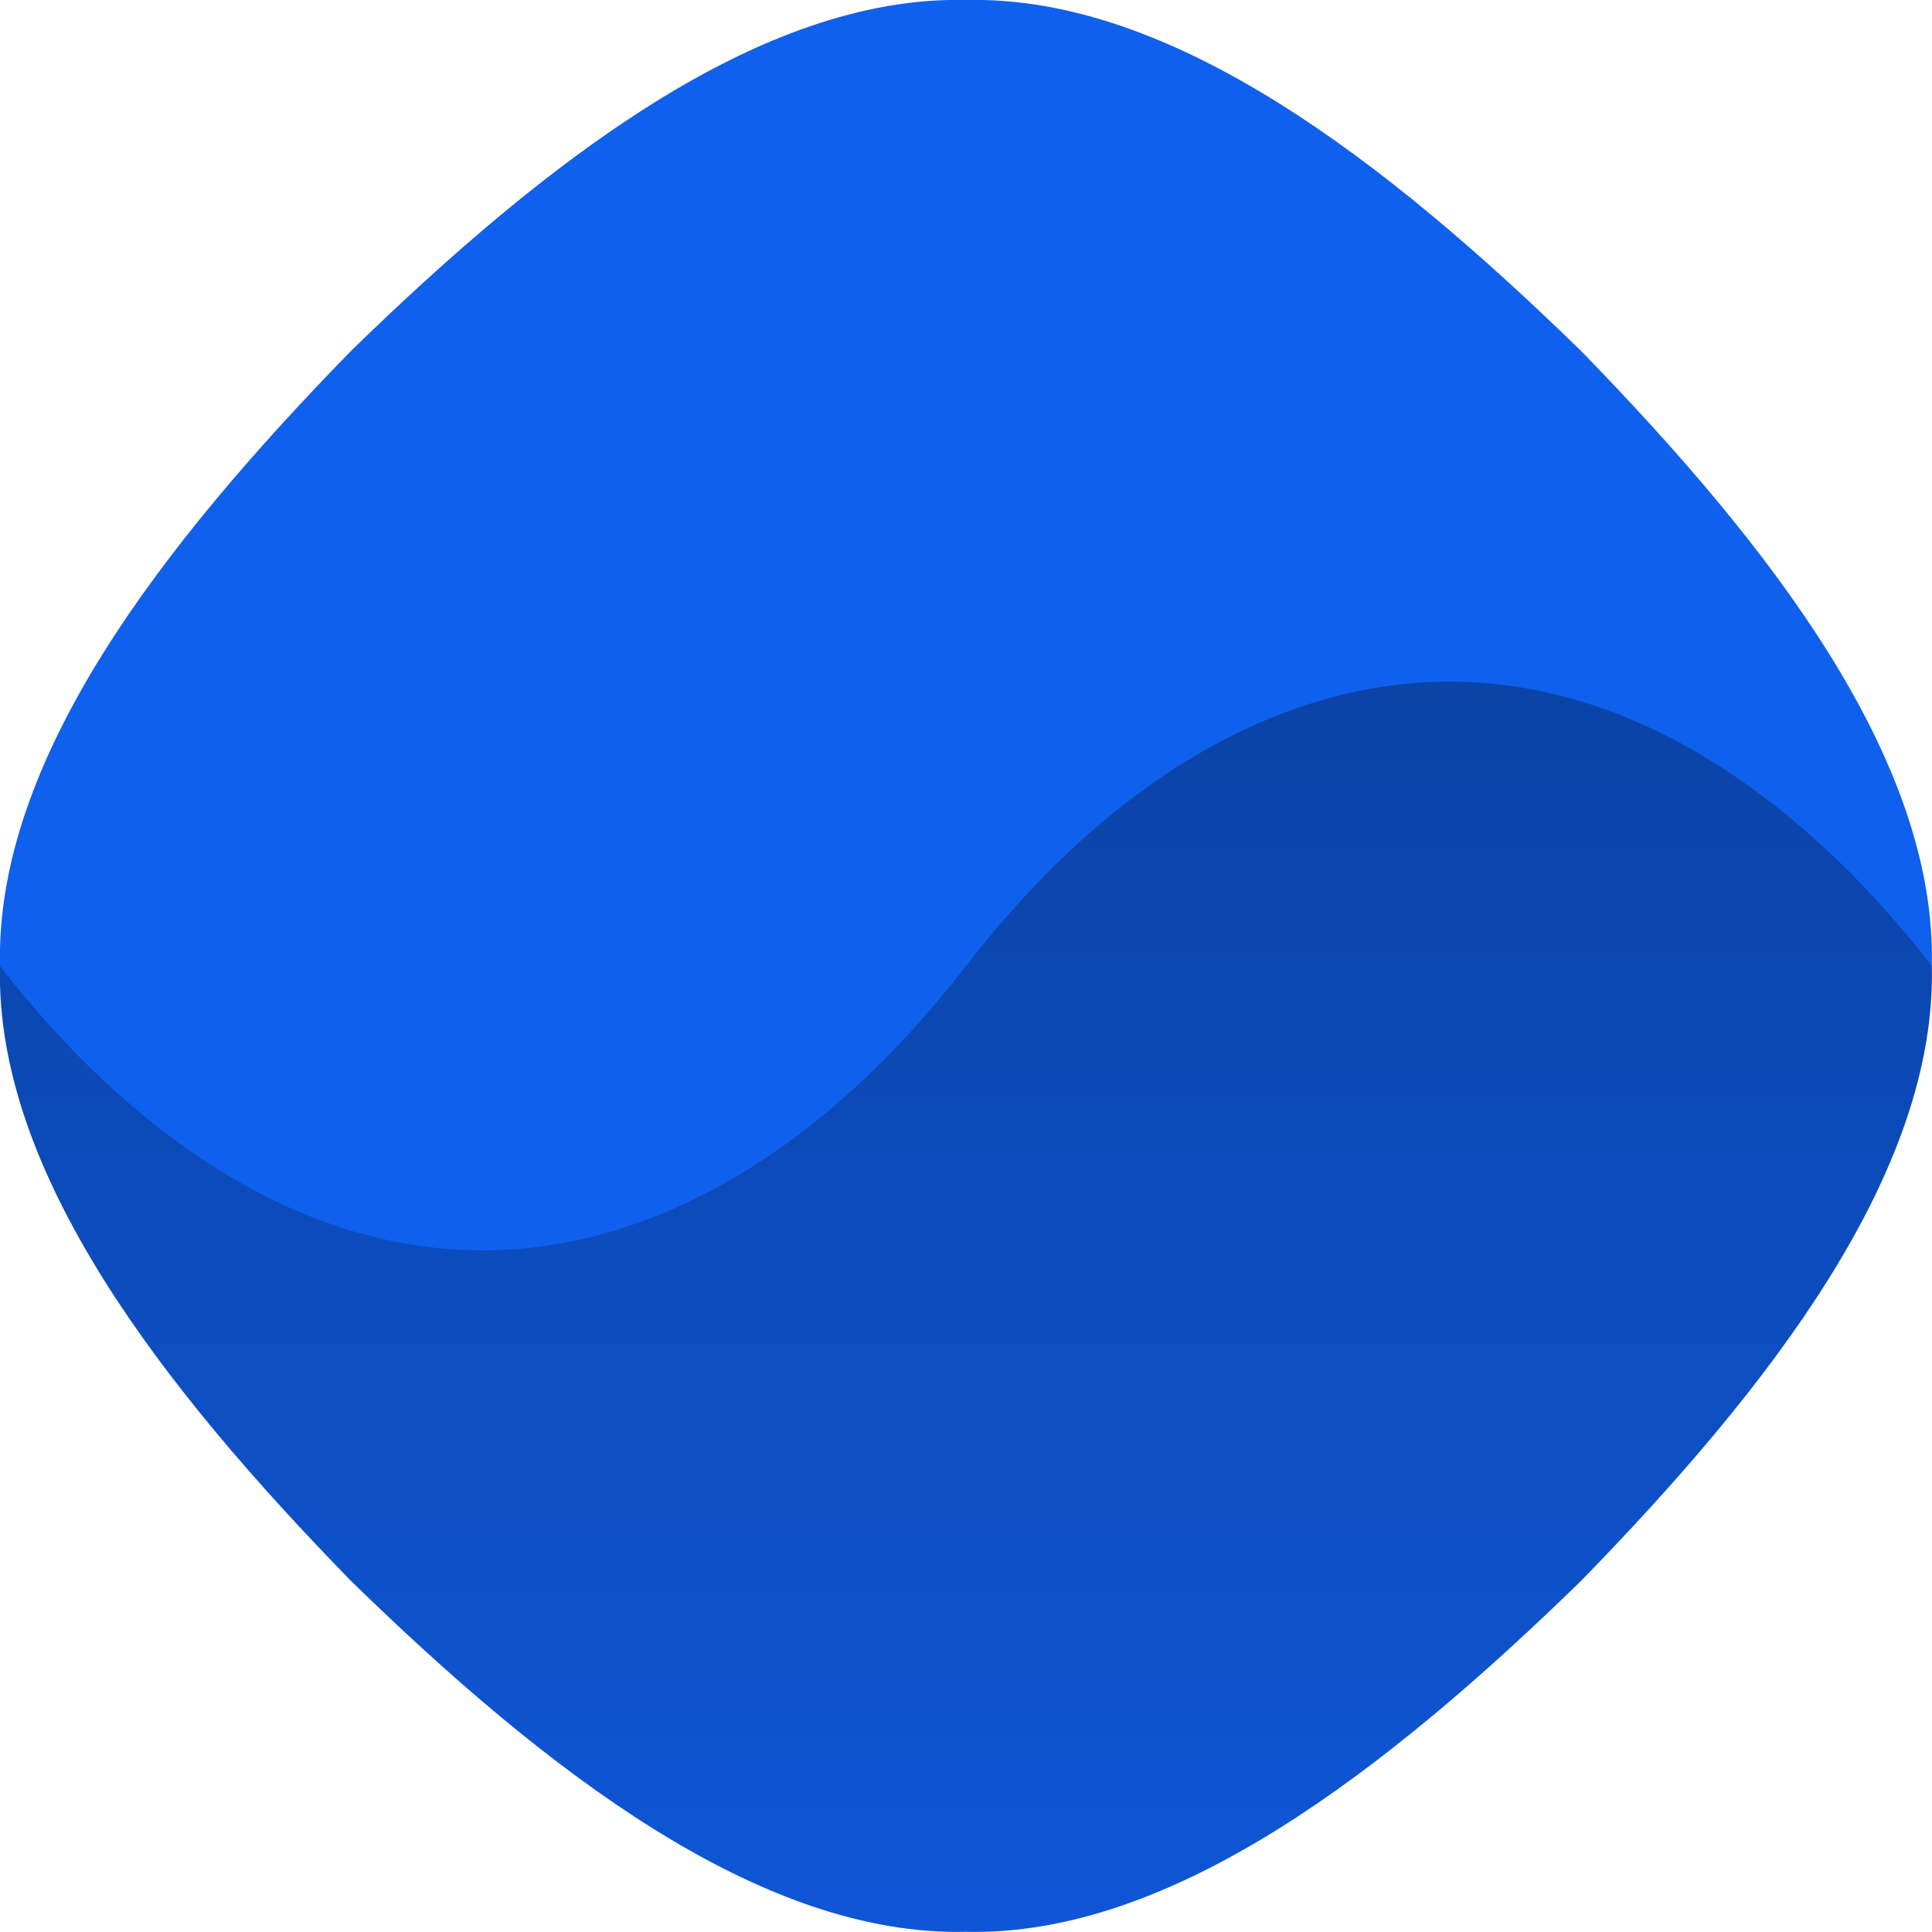
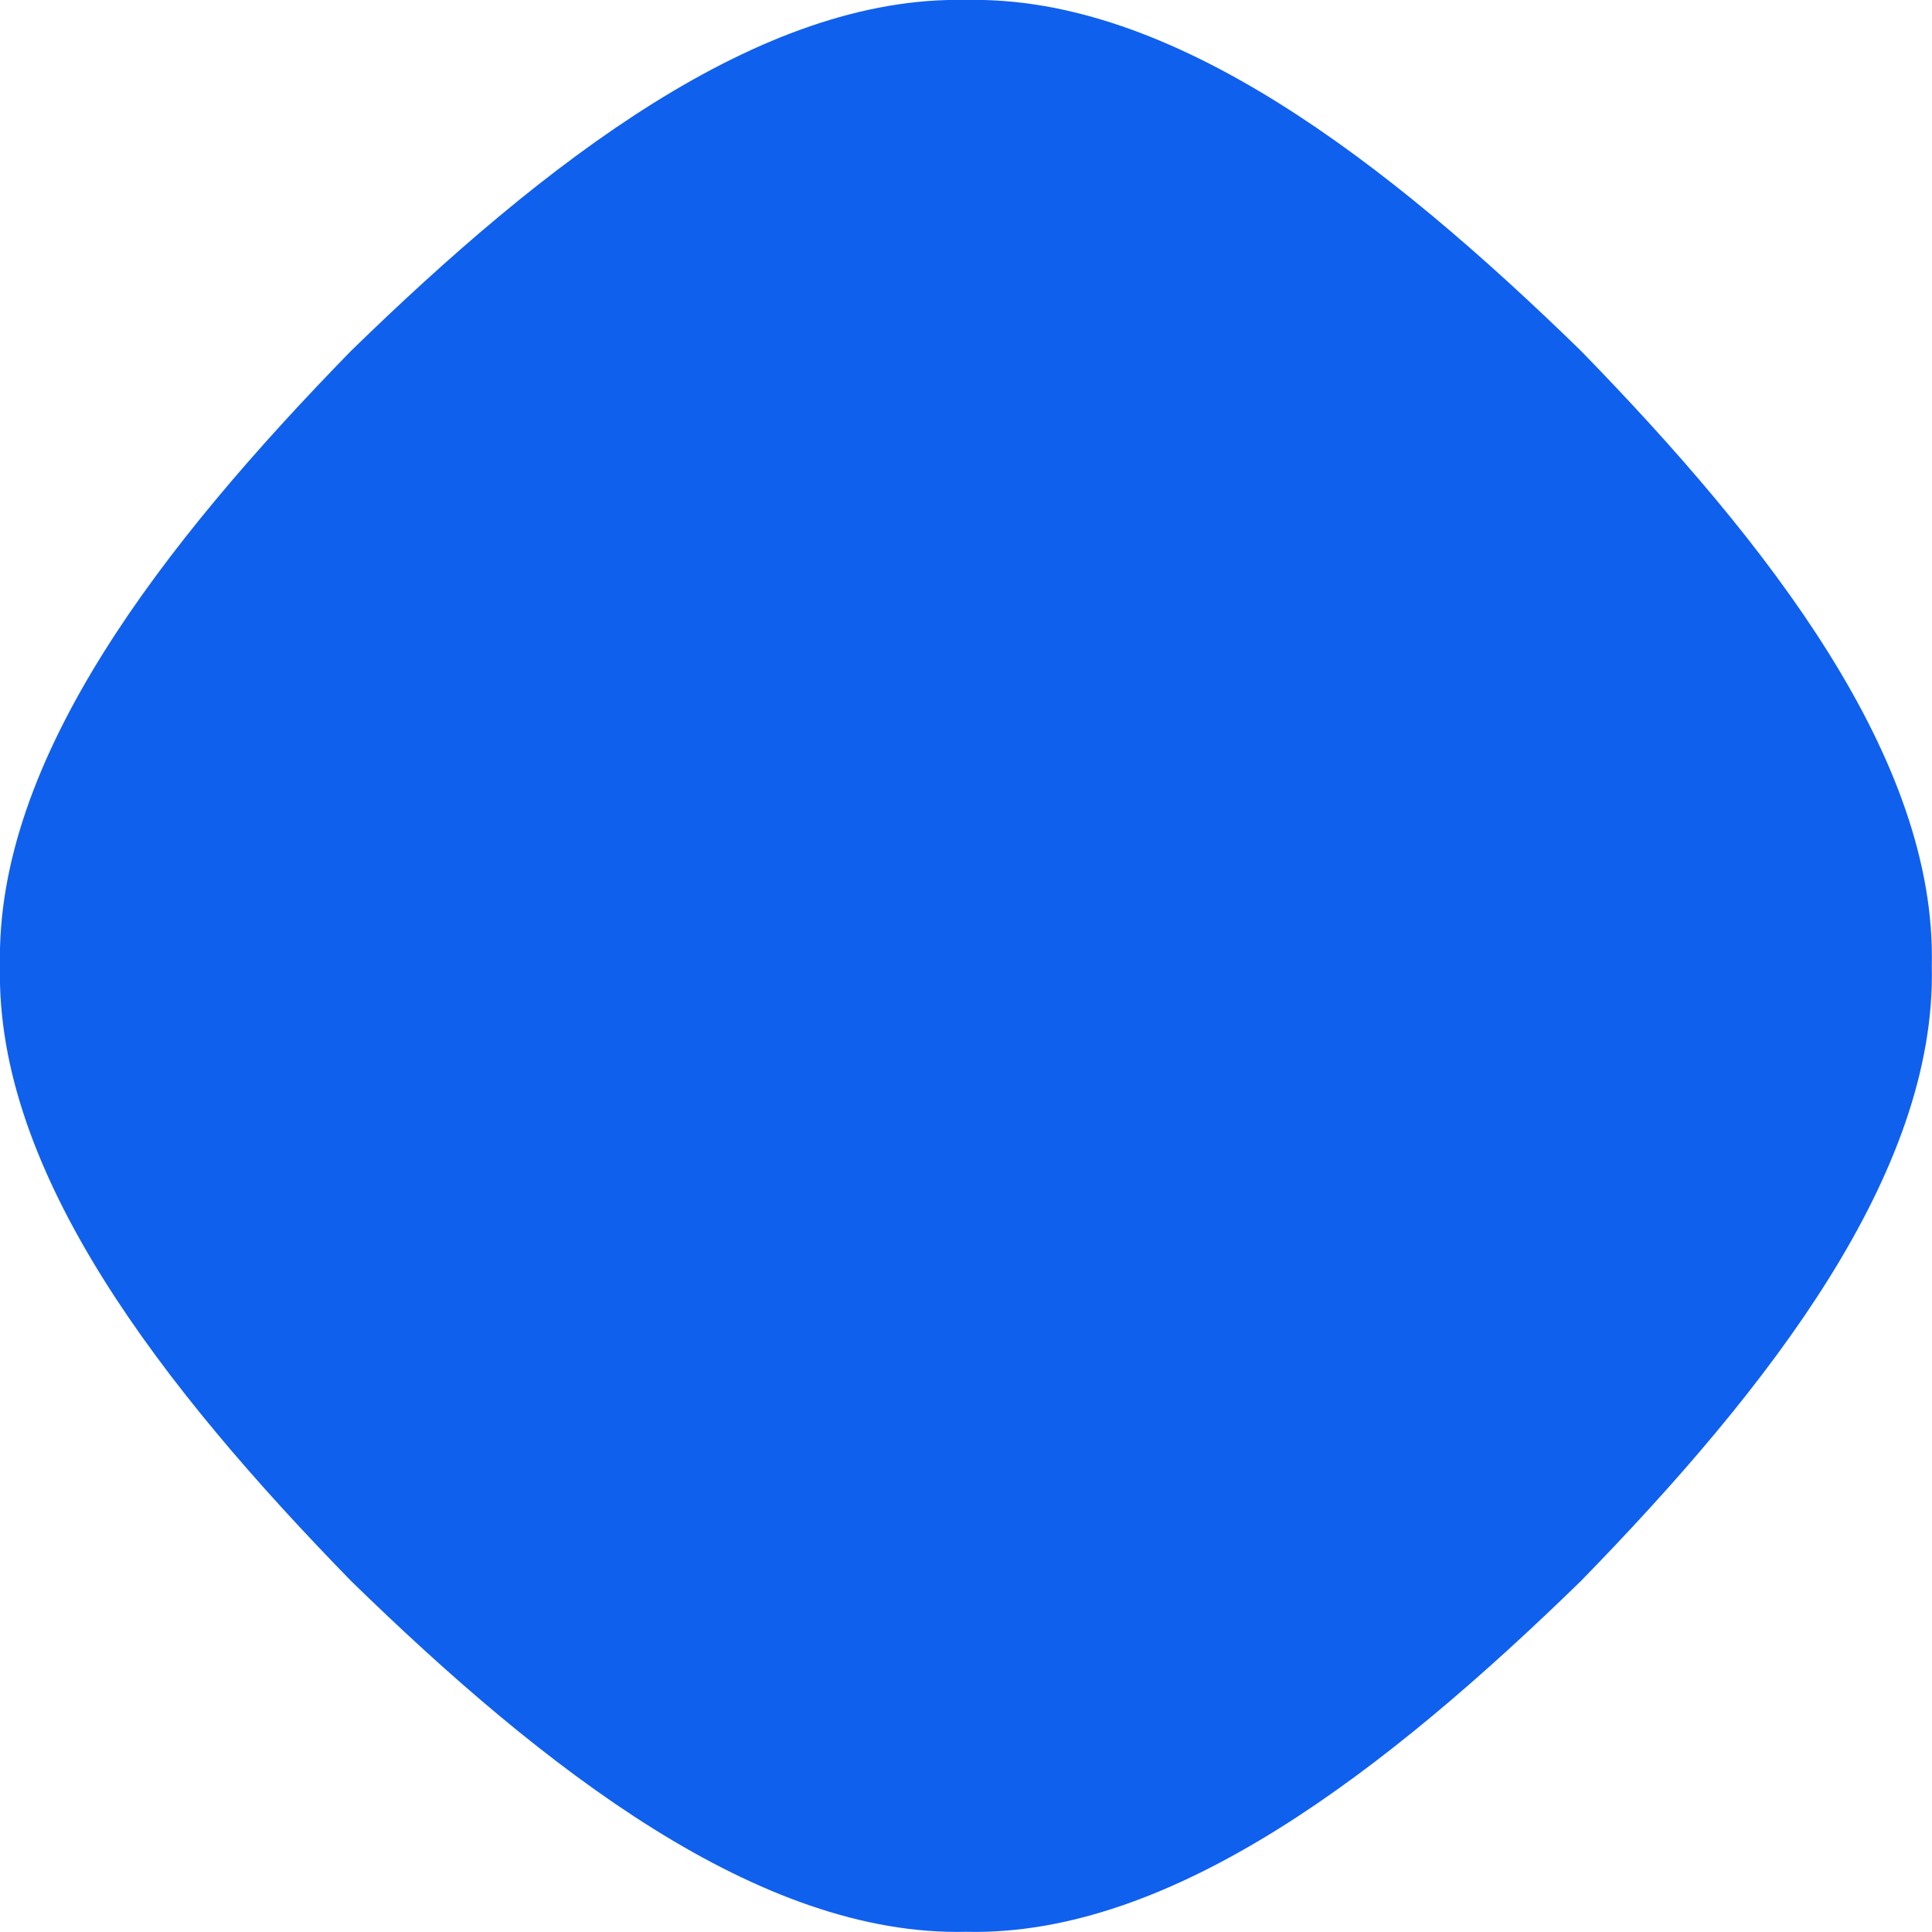
<svg xmlns="http://www.w3.org/2000/svg" viewBox="0 0 100 100">
  <style>
    .E {
      isolation: isolate
    }

    @keyframes waves {
      0% {
        transform: translate(0, 0)
      }

      100% {
        transform: translate(-100px, 0)
      }
    }
  </style>
  <defs>
    <clipPath id="A">
      <path d="M99.99 50c.25 10.69-8.4 21.82-18.16 31.83C71.81 91.59 60.69 100.24 50 99.99c-10.69.25-21.82-8.4-31.83-18.16C8.41 71.82-.25 60.69 0 50-.25 39.31 8.4 28.18 18.16 18.17 28.18 8.41 39.31-.25 50 0c10.69-.25 21.82 8.4 31.83 18.16 9.76 10.02 18.41 21.14 18.16 31.83h0z" stroke-width="0" fill="none" />
    </clipPath>
    <linearGradient id="B" x1="100.01" y1="100" x2="100.01" y2="35.28" gradientUnits="userSpaceOnUse">
      <stop offset="0" stop-opacity="0.2" fill="#052050" />
      <stop offset="1" stop-opacity="0.6" fill="#052050" />
    </linearGradient>
  </defs>
  <path d="M99.99 50c.25 10.69-8.4 21.82-18.16 31.83C71.81 91.59 60.69 100.24 50 99.99c-10.69.25-21.82-8.4-31.83-18.16C8.41 71.82-.25 60.69 0 50-.25 39.31 8.4 28.18 18.16 18.17 28.18 8.41 39.31-.25 50 0c10.69-.25 21.82 8.4 31.83 18.16 9.76 10.02 18.41 21.14 18.16 31.83h0z" fill="#1060EE" />
  <g clip-path="url(#A)" class="E">
-     <path d="M0 50c3.43 4.42 12.41 14.72 25 14.72 4.08 0 14.42-1.08 25-14.72 10.57-13.64 20.91-14.72 25-14.72 12.58 0 21.57 10.3 25 14.72s12.41 14.72 25 14.72c4.08 0 14.42-1.08 25-14.72 10.57-13.64 20.91-14.72 25-14.72 12.58 0 21.57 10.3 25 14.72l.04 50H0V50" fill="url(#B)" opacity=".5" style="animation:waves 2s linear infinite;" />
-   </g>
+     </g>
</svg>